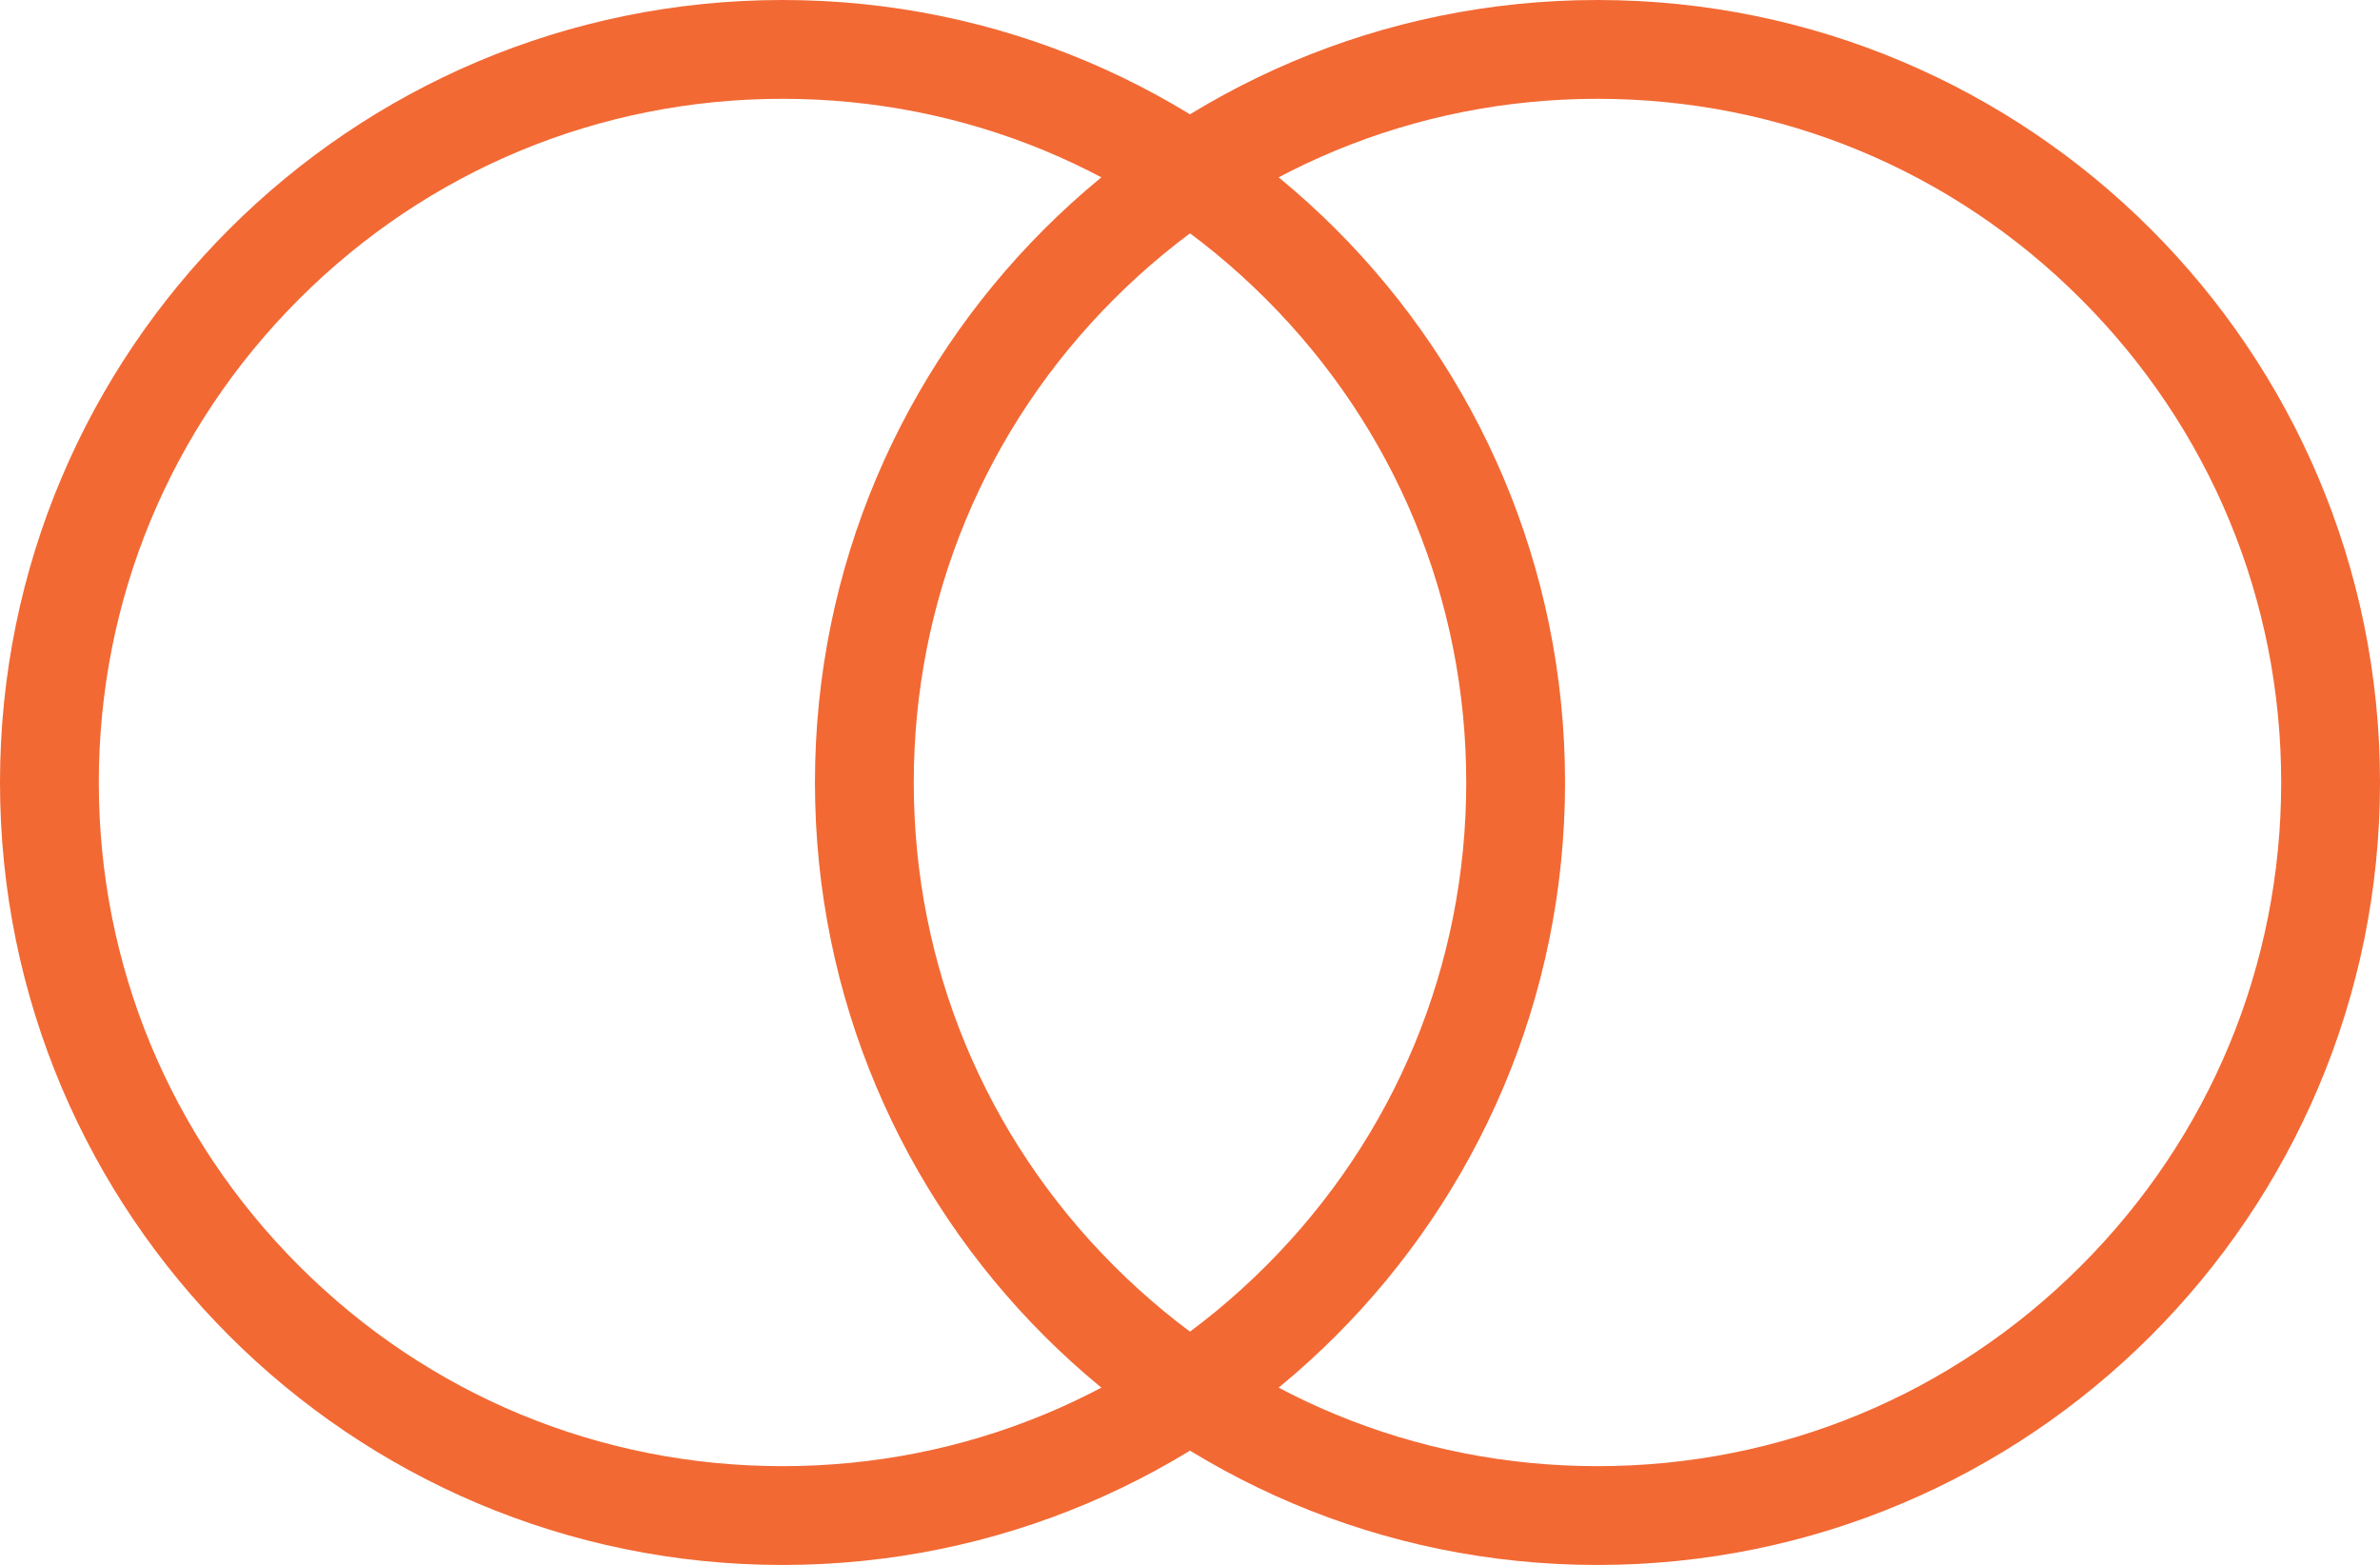
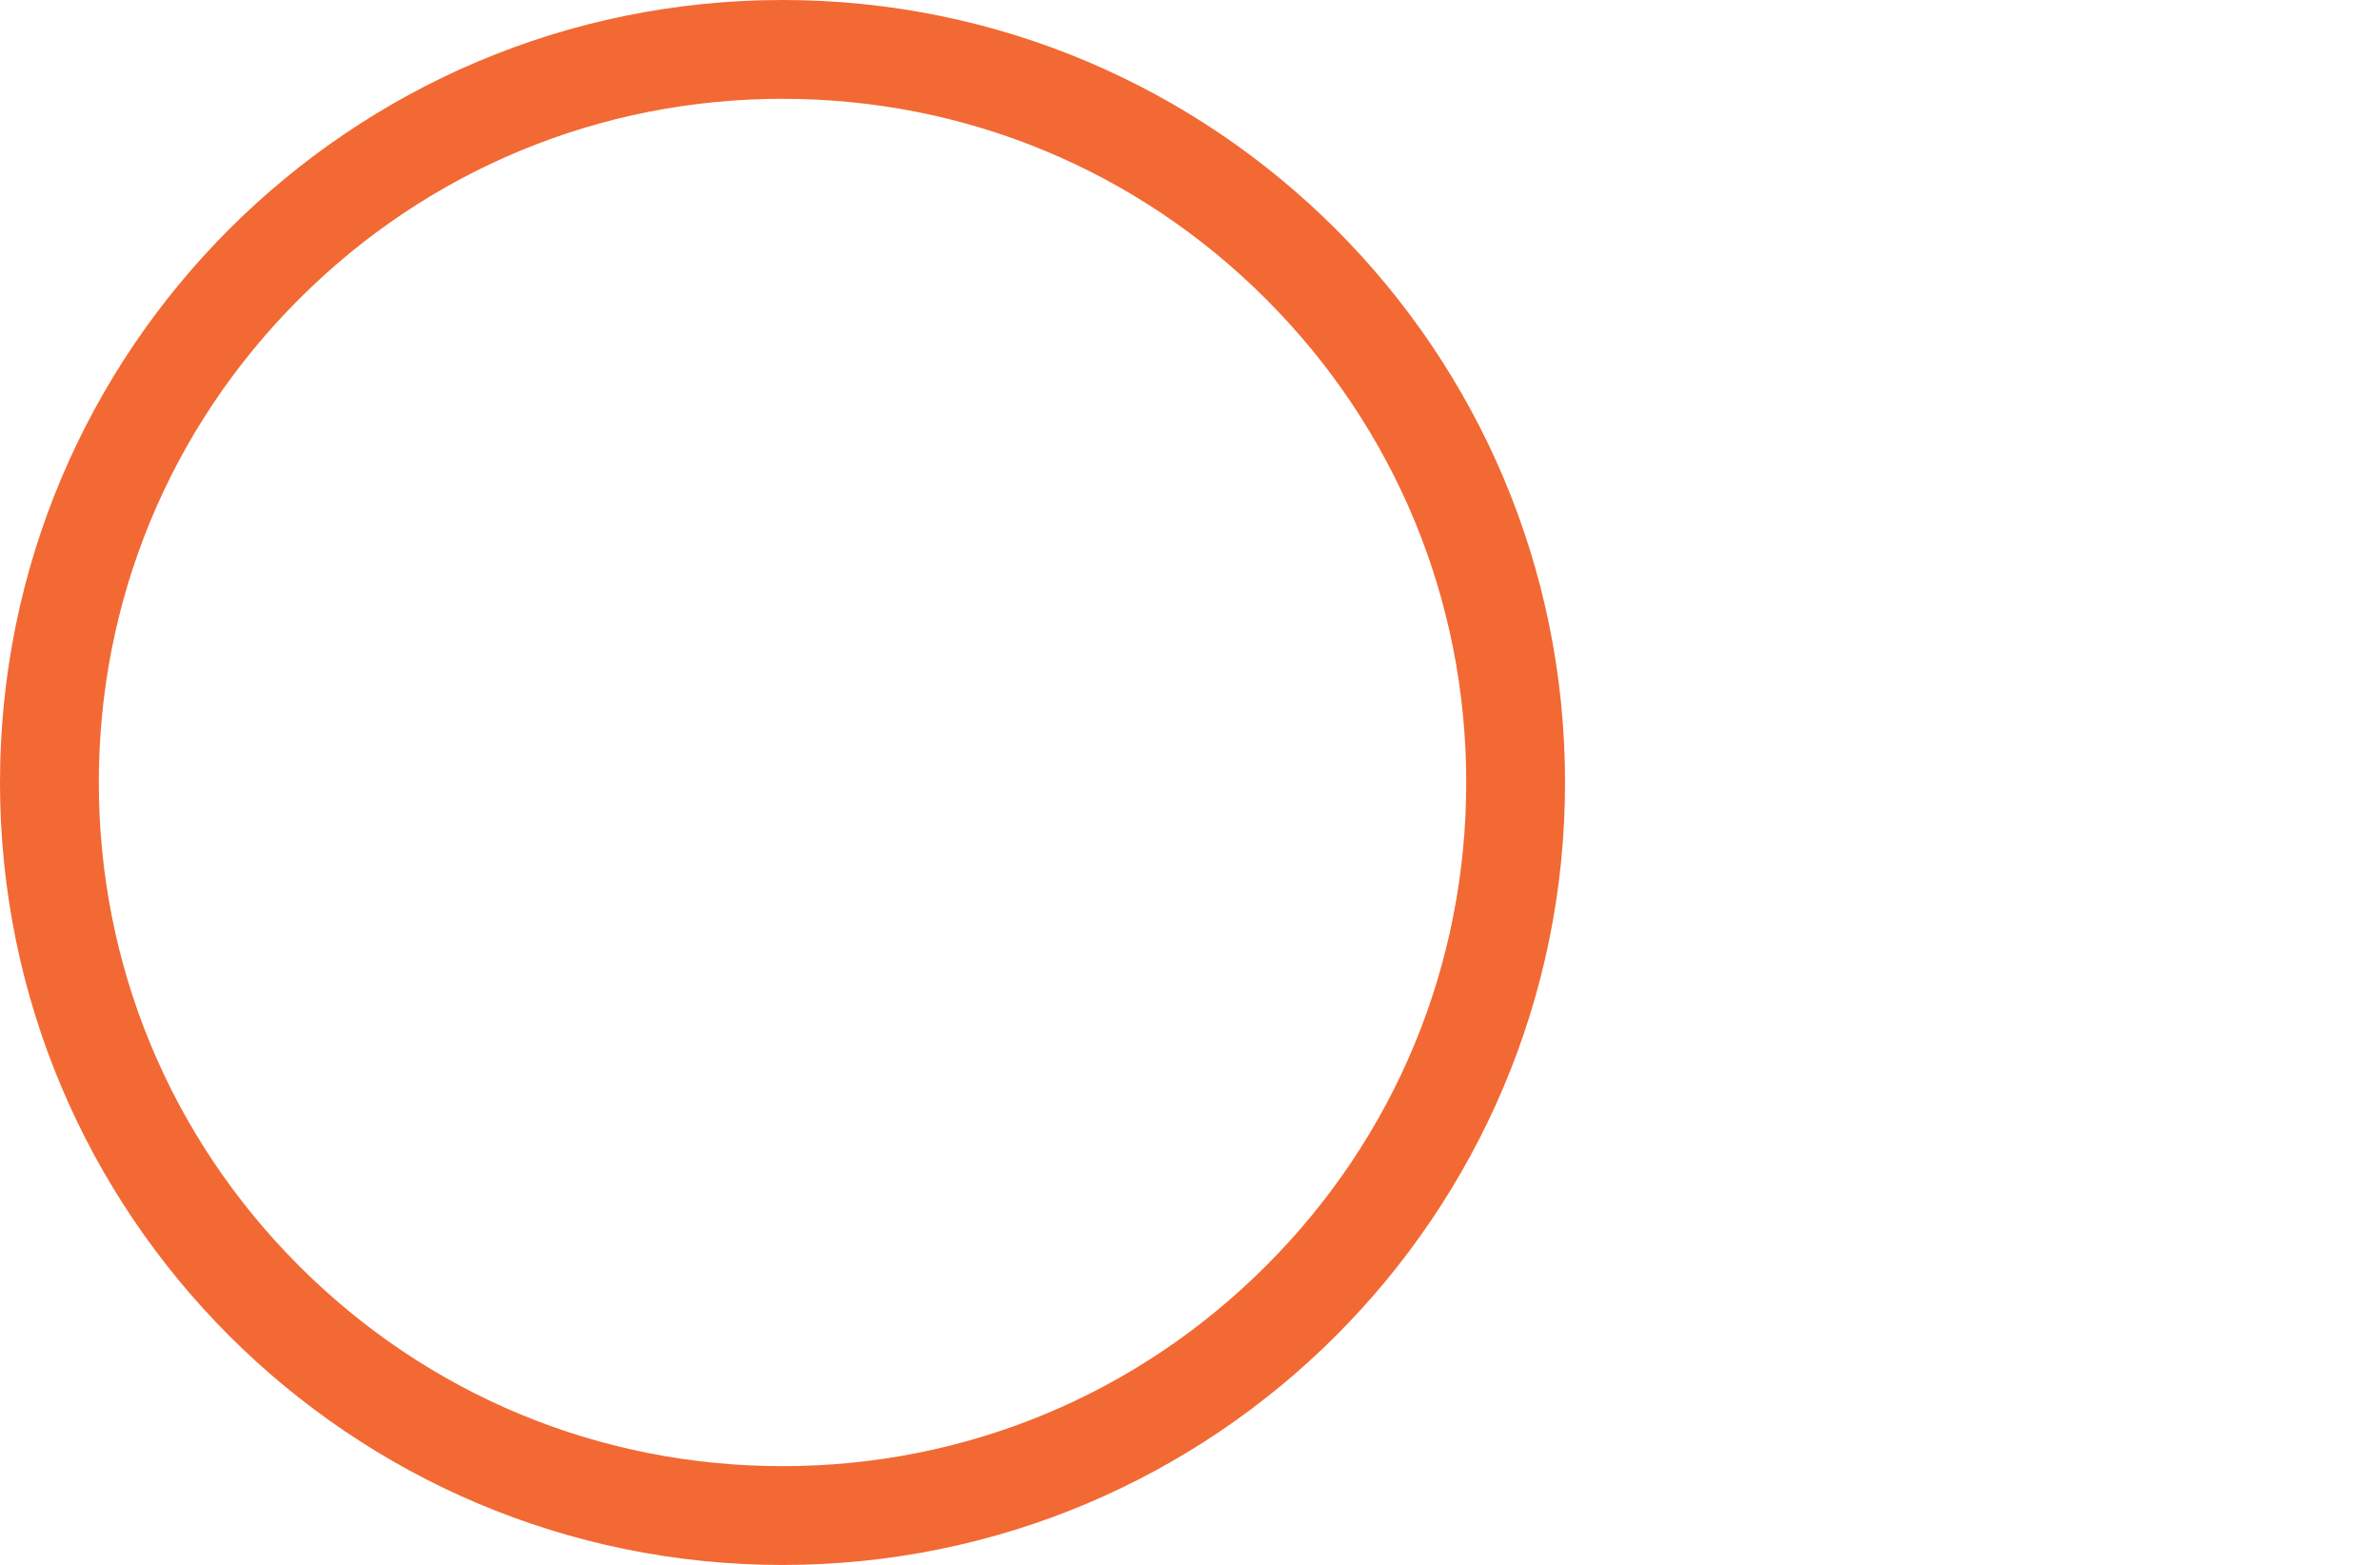
<svg xmlns="http://www.w3.org/2000/svg" id="Layer_2" data-name="Layer 2" viewBox="0 0 650.32 427.64">
  <defs>
    <style>
      .cls-1 {
        fill: #f26934;
      }
    </style>
  </defs>
  <g id="Layer_1-2" data-name="Layer 1">
    <g>
      <path class="cls-1" d="M213.82,27c49.9,0,96.82,19.43,132.1,54.72,35.29,35.29,54.72,82.2,54.72,132.1s-19.43,96.82-54.72,132.1c-35.29,35.29-82.2,54.72-132.1,54.72s-96.82-19.43-132.1-54.72c-35.29-35.29-54.72-82.2-54.72-132.1s19.43-96.82,54.72-132.1c35.29-35.29,82.2-54.72,132.1-54.72M213.82,0C95.73,0,0,95.73,0,213.82s95.73,213.82,213.82,213.82,213.82-95.73,213.82-213.82S331.91,0,213.82,0h0Z" />
-       <path class="cls-1" d="M436.5,27c49.9,0,96.82,19.43,132.1,54.72,35.29,35.29,54.72,82.2,54.72,132.1s-19.43,96.82-54.72,132.1c-35.29,35.29-82.2,54.72-132.1,54.72s-96.82-19.43-132.1-54.72c-35.29-35.29-54.72-82.2-54.72-132.1s19.43-96.82,54.72-132.1c35.29-35.29,82.2-54.72,132.1-54.72M436.5,0c-118.09,0-213.82,95.73-213.82,213.82s95.73,213.82,213.82,213.82,213.82-95.73,213.82-213.82S554.59,0,436.5,0h0Z" />
    </g>
  </g>
</svg>